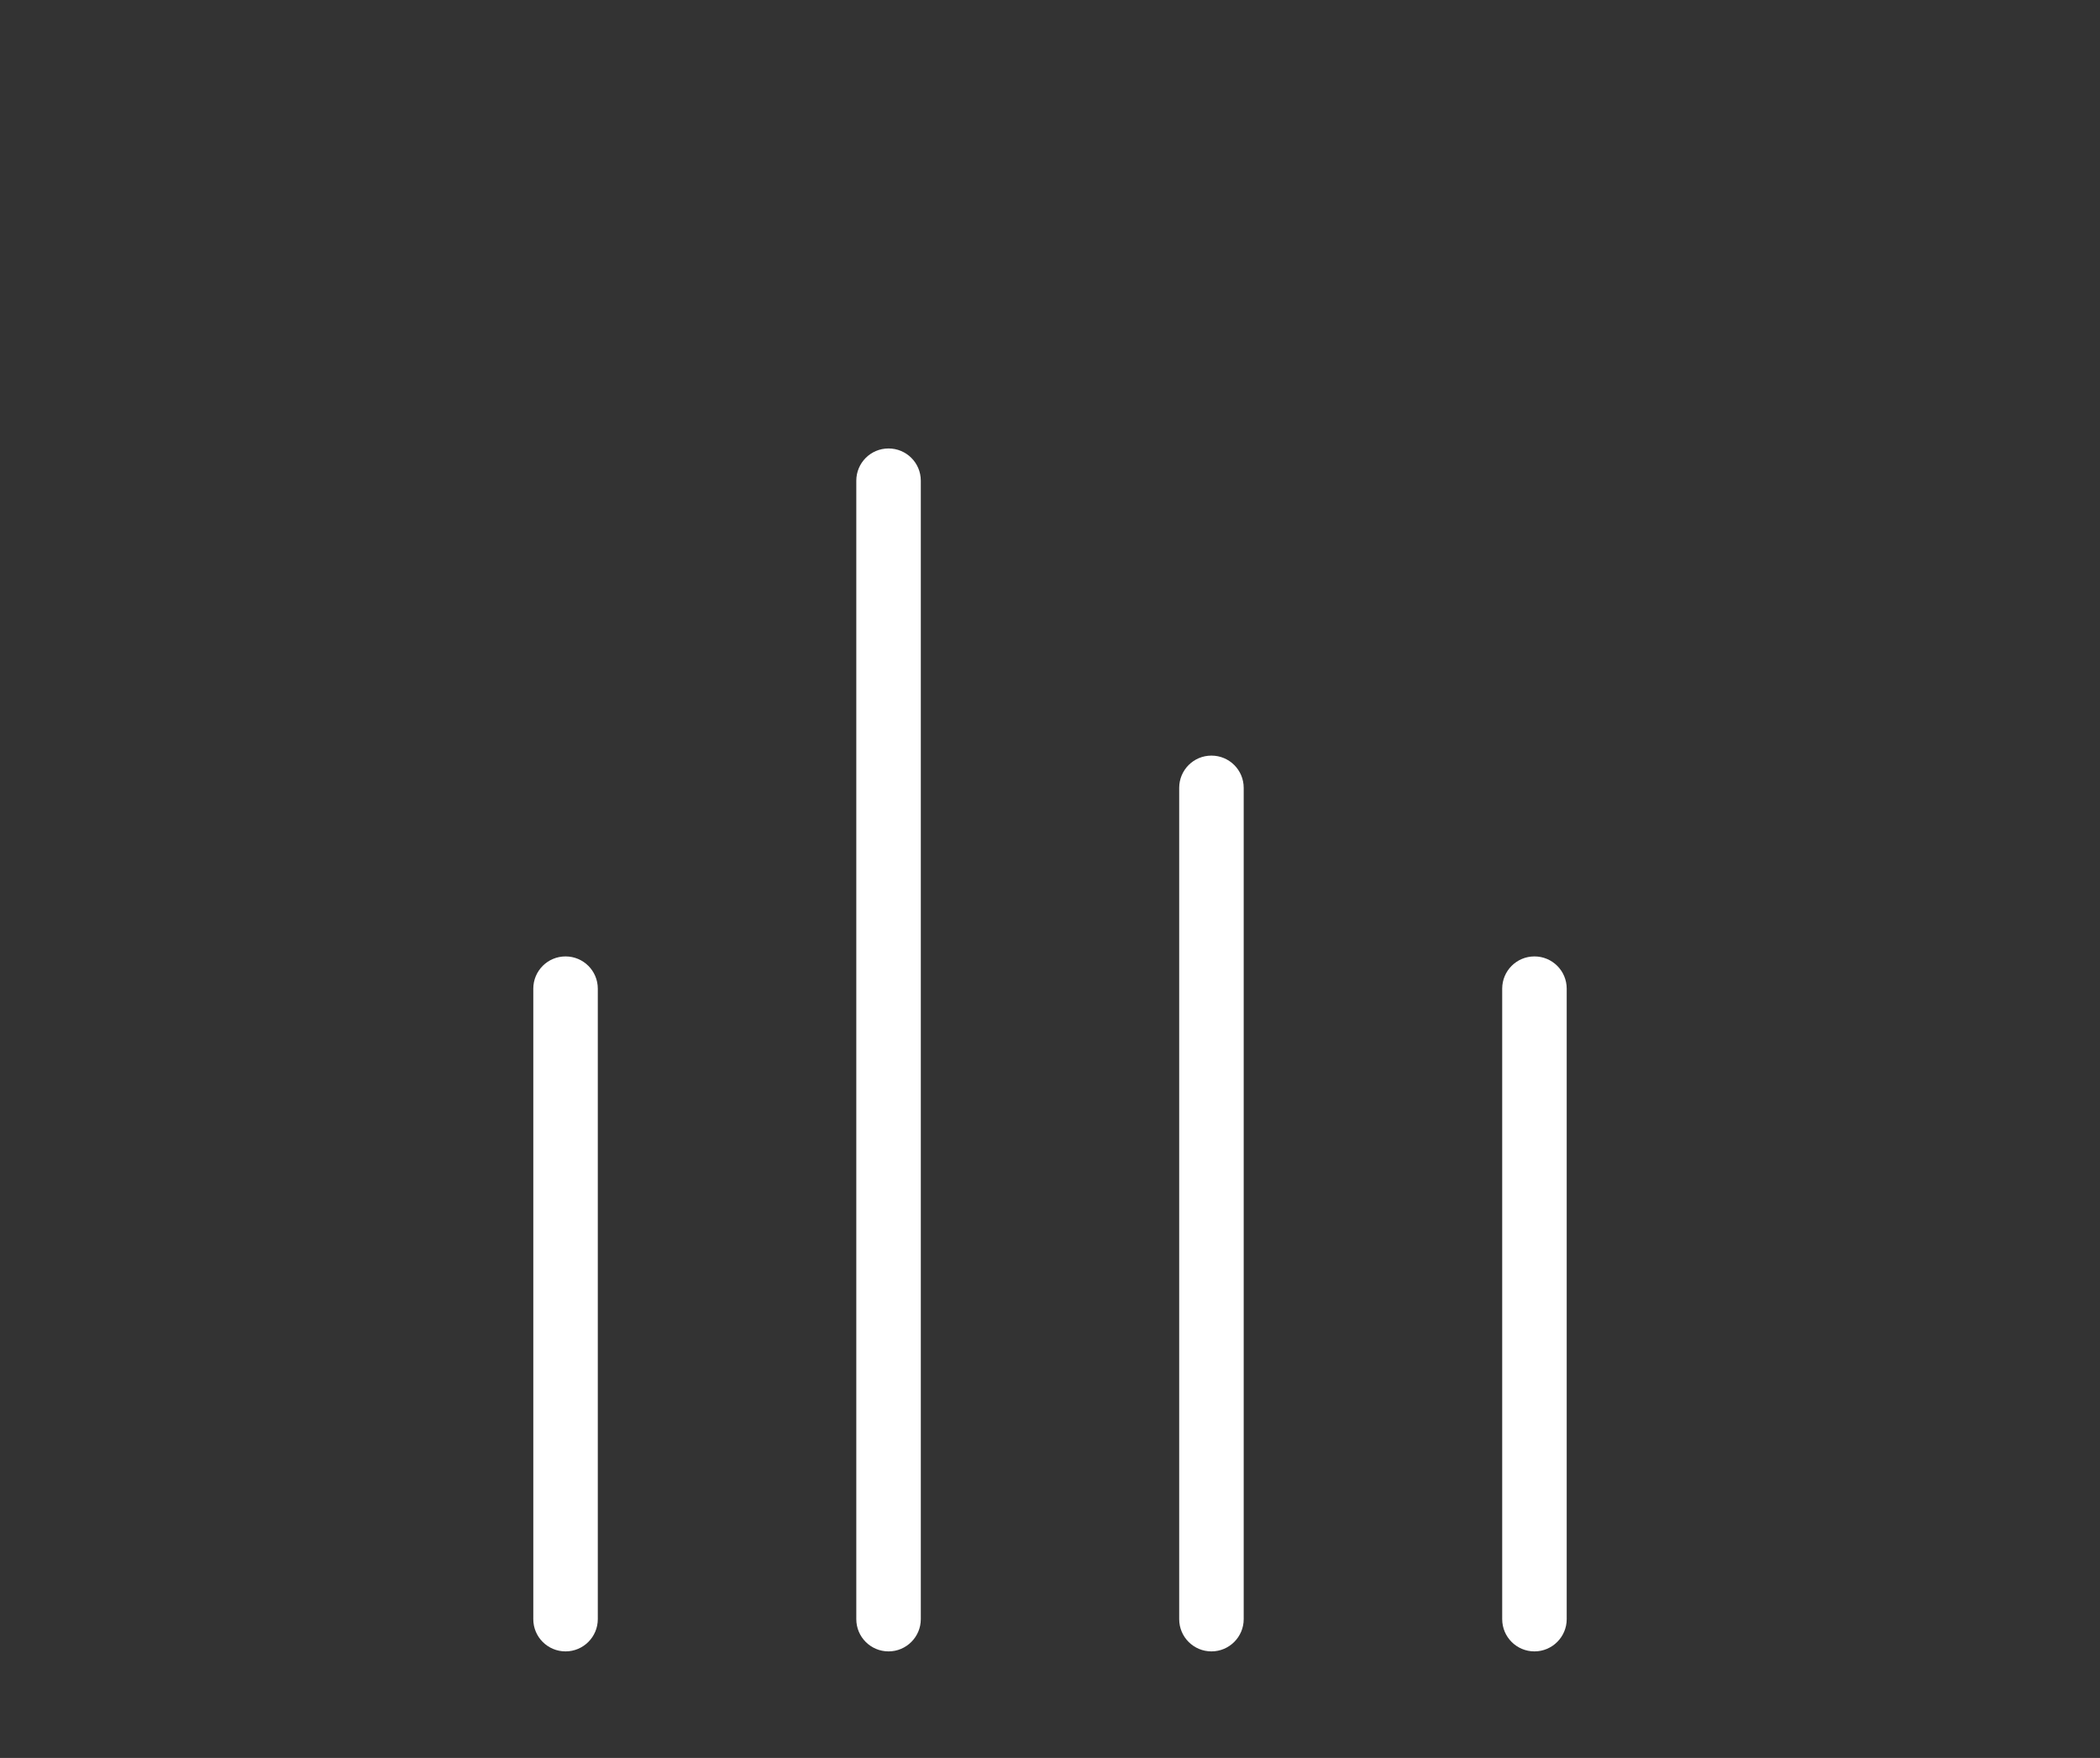
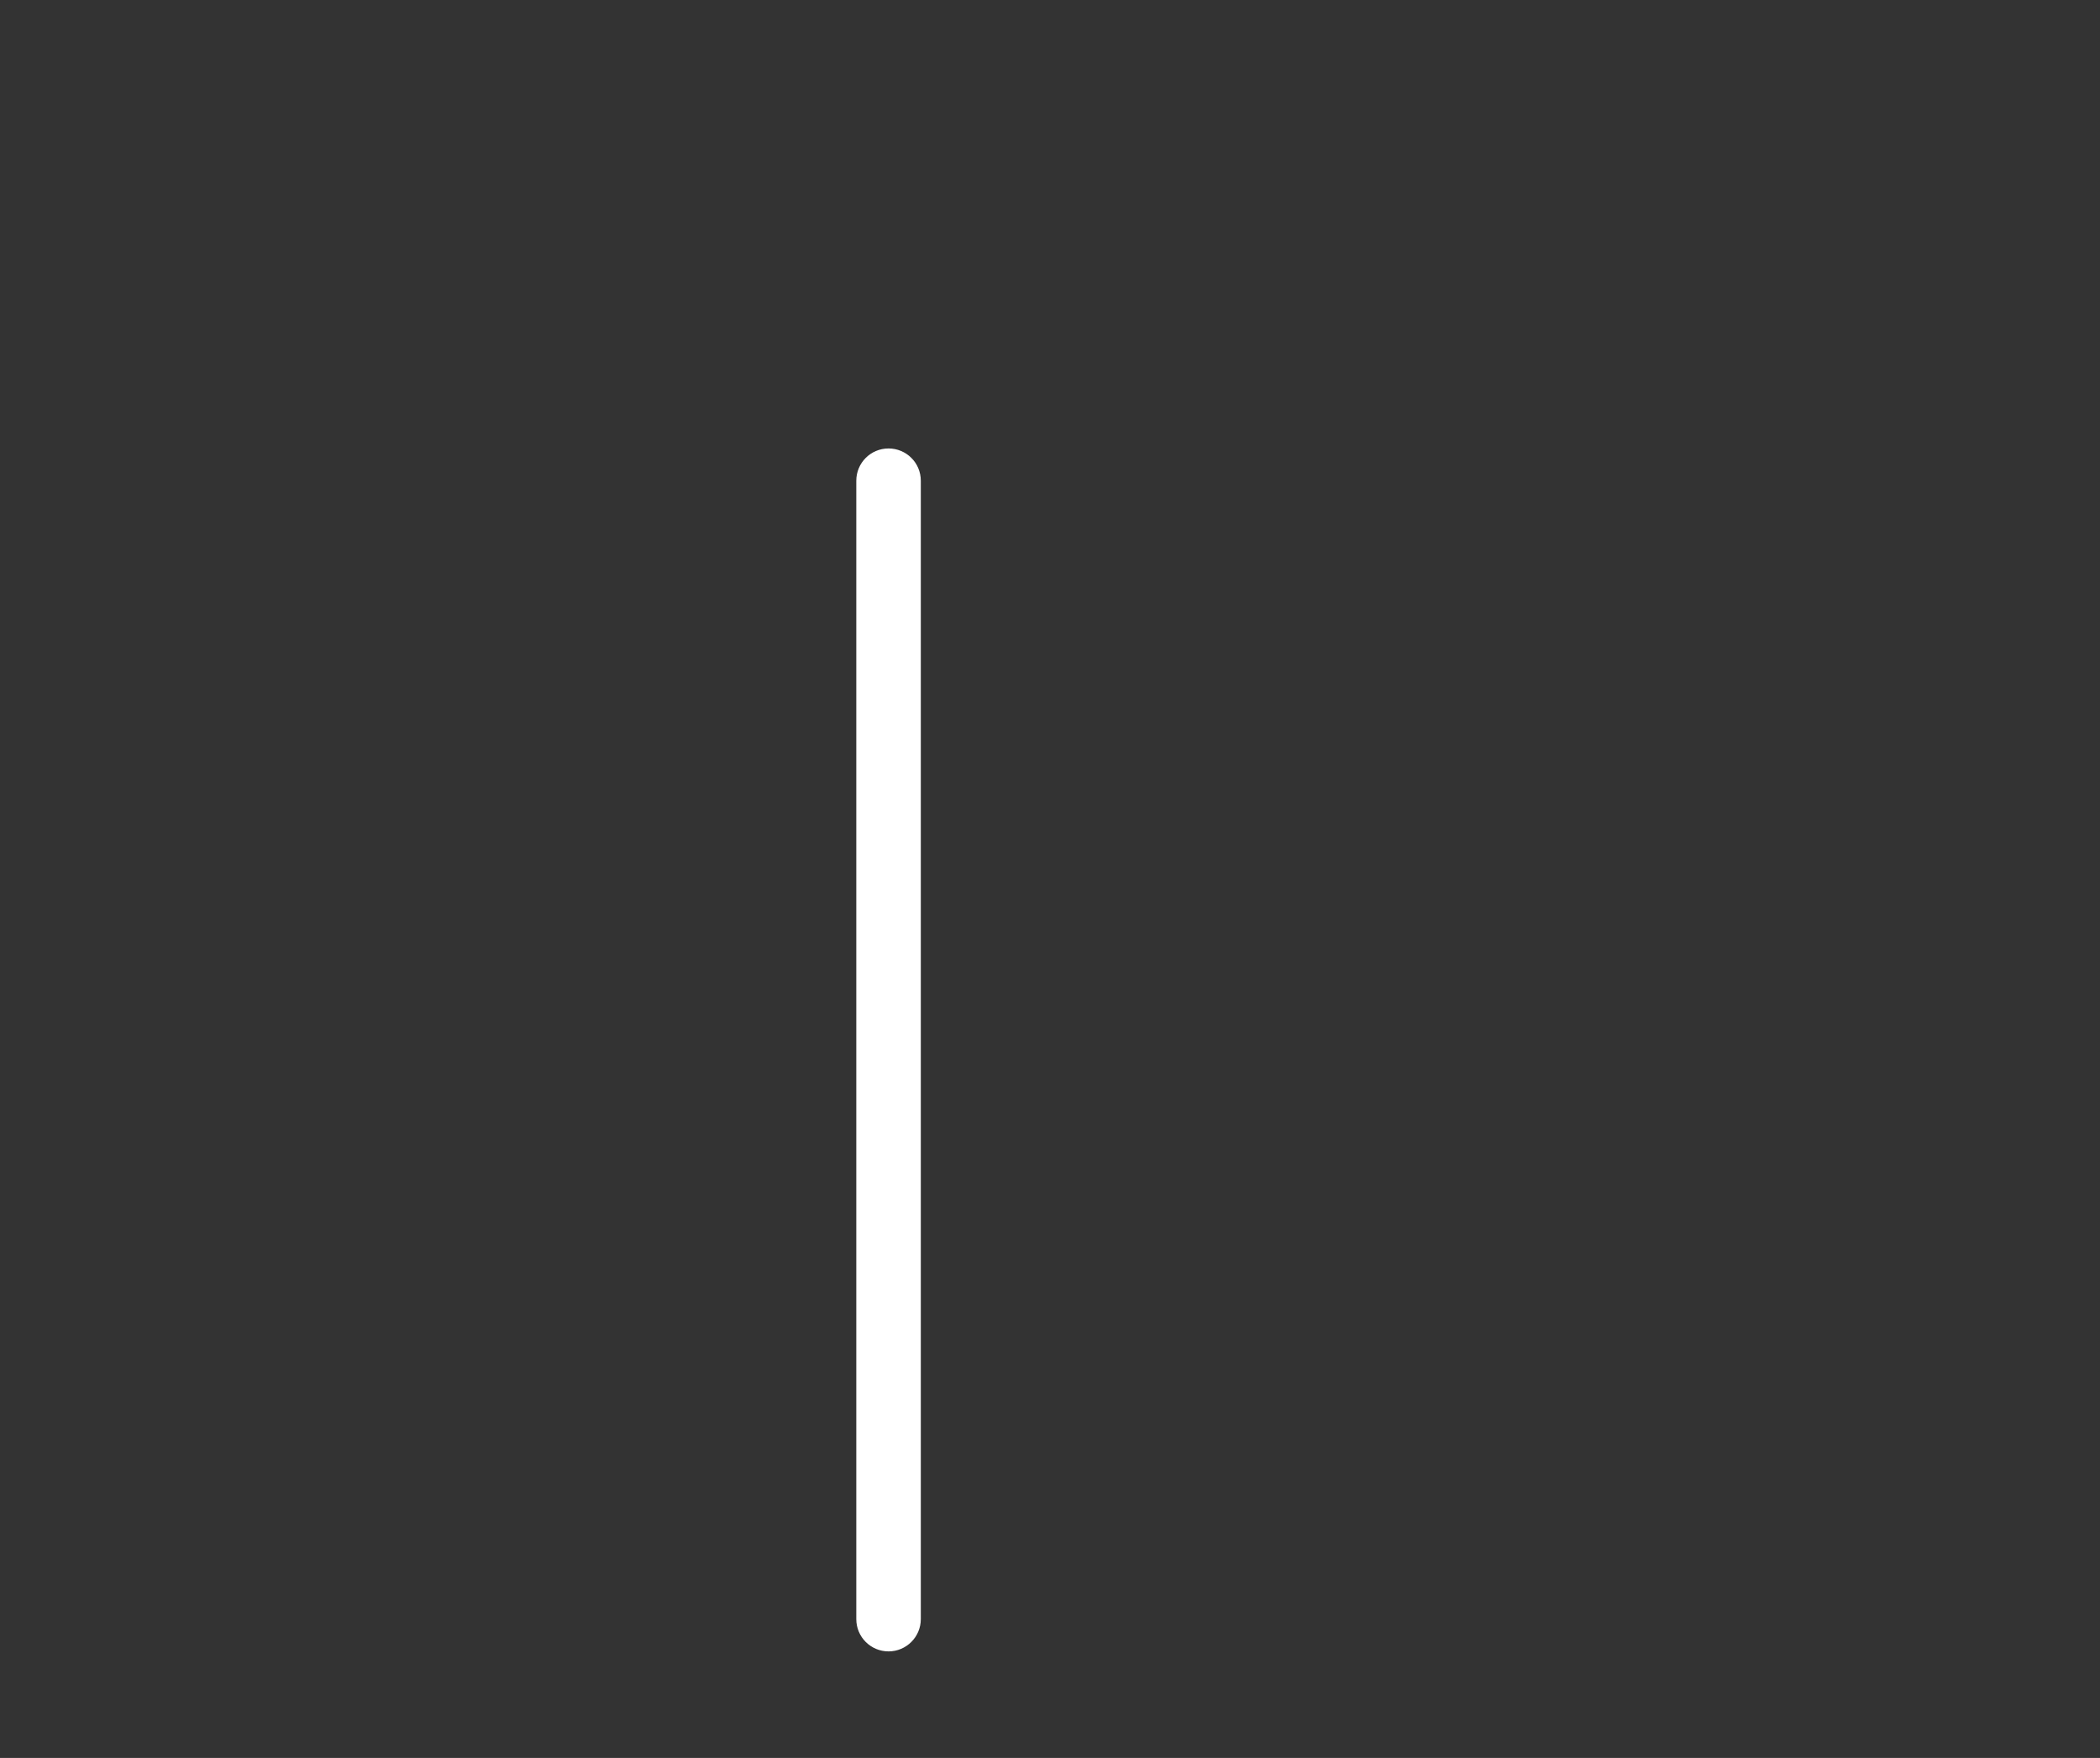
<svg xmlns="http://www.w3.org/2000/svg" id="Lager_1" viewBox="0 0 184.25 154.25">
  <rect x="0" y="0" width="184.25" height="154.25" fill="#333333" stroke="none" />
  <defs>
    <style>.cls-1{fill:#fff;stroke-width:0px;}</style>
  </defs>
-   <path class="cls-1" d="M49.62,83.92c-1.57,0-2.83,1.27-2.83,2.83v55.32c0,1.57,1.27,2.83,2.83,2.83s2.83-1.27,2.83-2.83v-55.32c0-1.57-1.27-2.83-2.83-2.83Z" />
-   <path class="cls-1" d="M134.63,83.92c-1.57,0-2.83,1.27-2.83,2.83v55.32c0,1.57,1.27,2.83,2.83,2.83s2.83-1.27,2.83-2.83v-55.32c0-1.57-1.27-2.83-2.83-2.83Z" />
-   <path class="cls-1" d="M106.29,66.3c-1.57,0-2.83,1.27-2.83,2.83v72.94c0,1.57,1.27,2.83,2.83,2.83s2.83-1.27,2.83-2.83v-72.94c0-1.57-1.27-2.83-2.83-2.83Z" />
  <path class="cls-1" d="M77.96,39.35c-1.57,0-2.83,1.27-2.83,2.83v99.89c0,1.57,1.27,2.83,2.83,2.83s2.83-1.27,2.83-2.83V42.18c0-1.57-1.27-2.83-2.83-2.83Z" />
</svg>